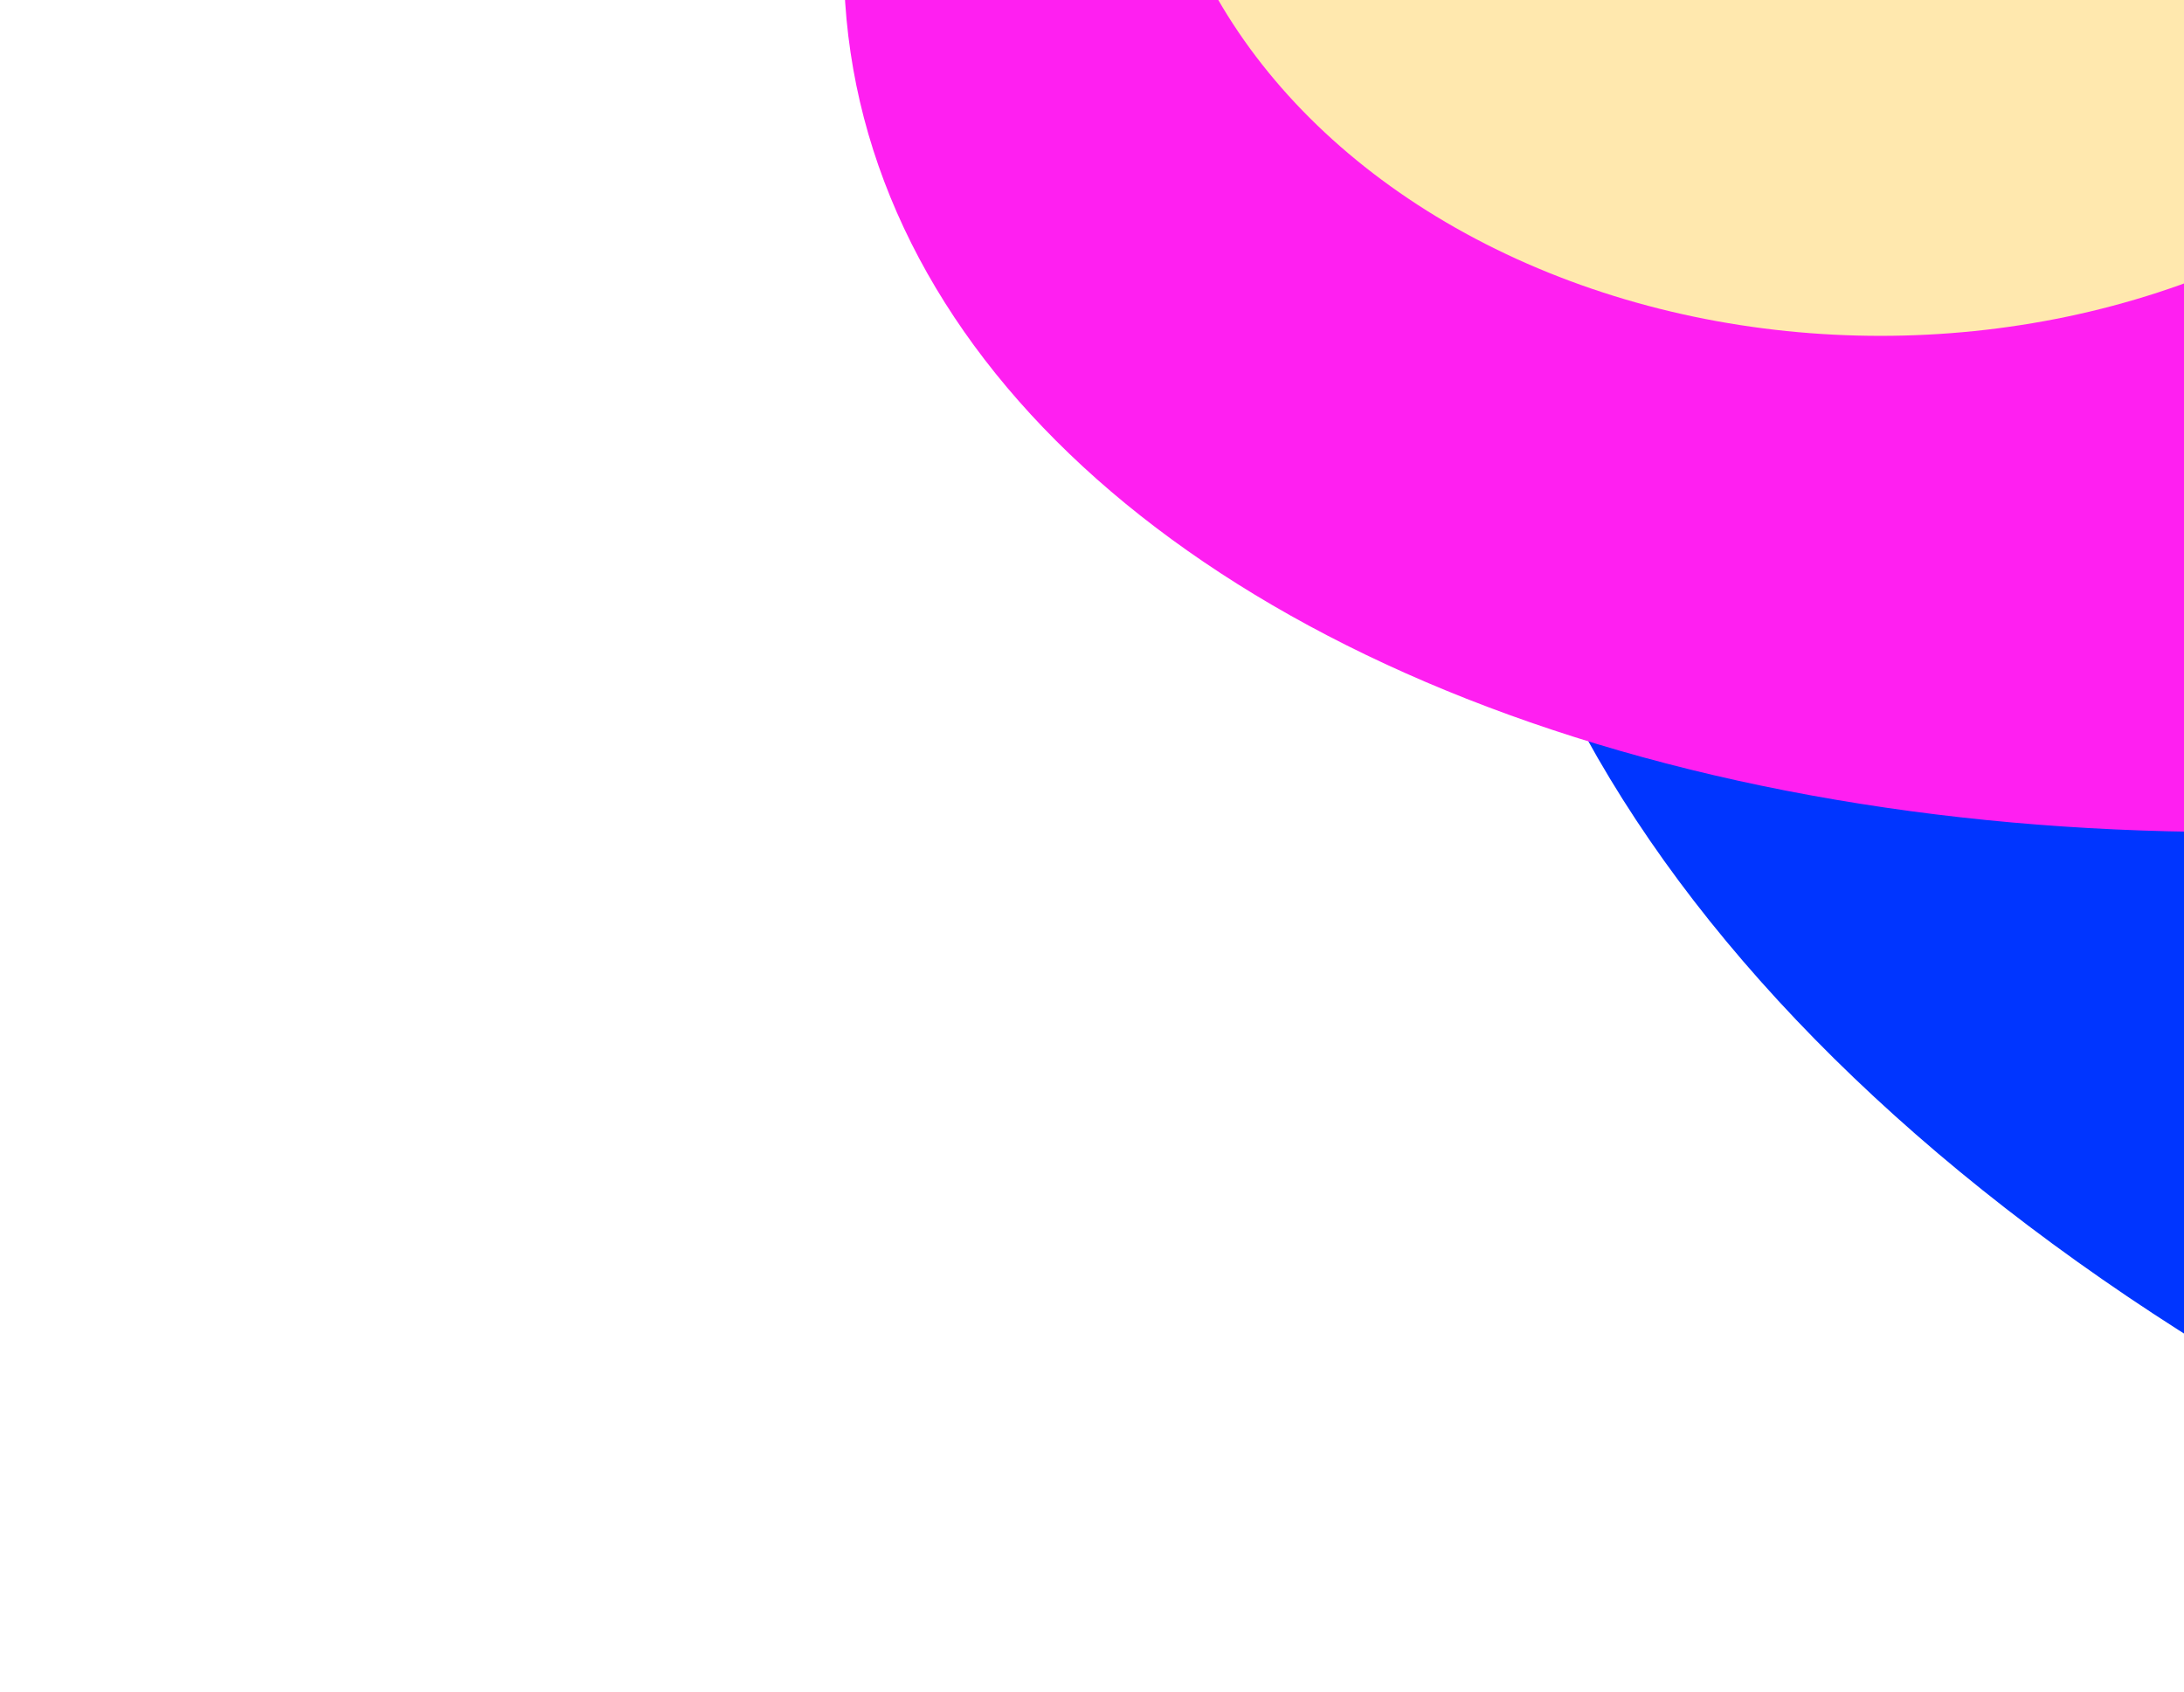
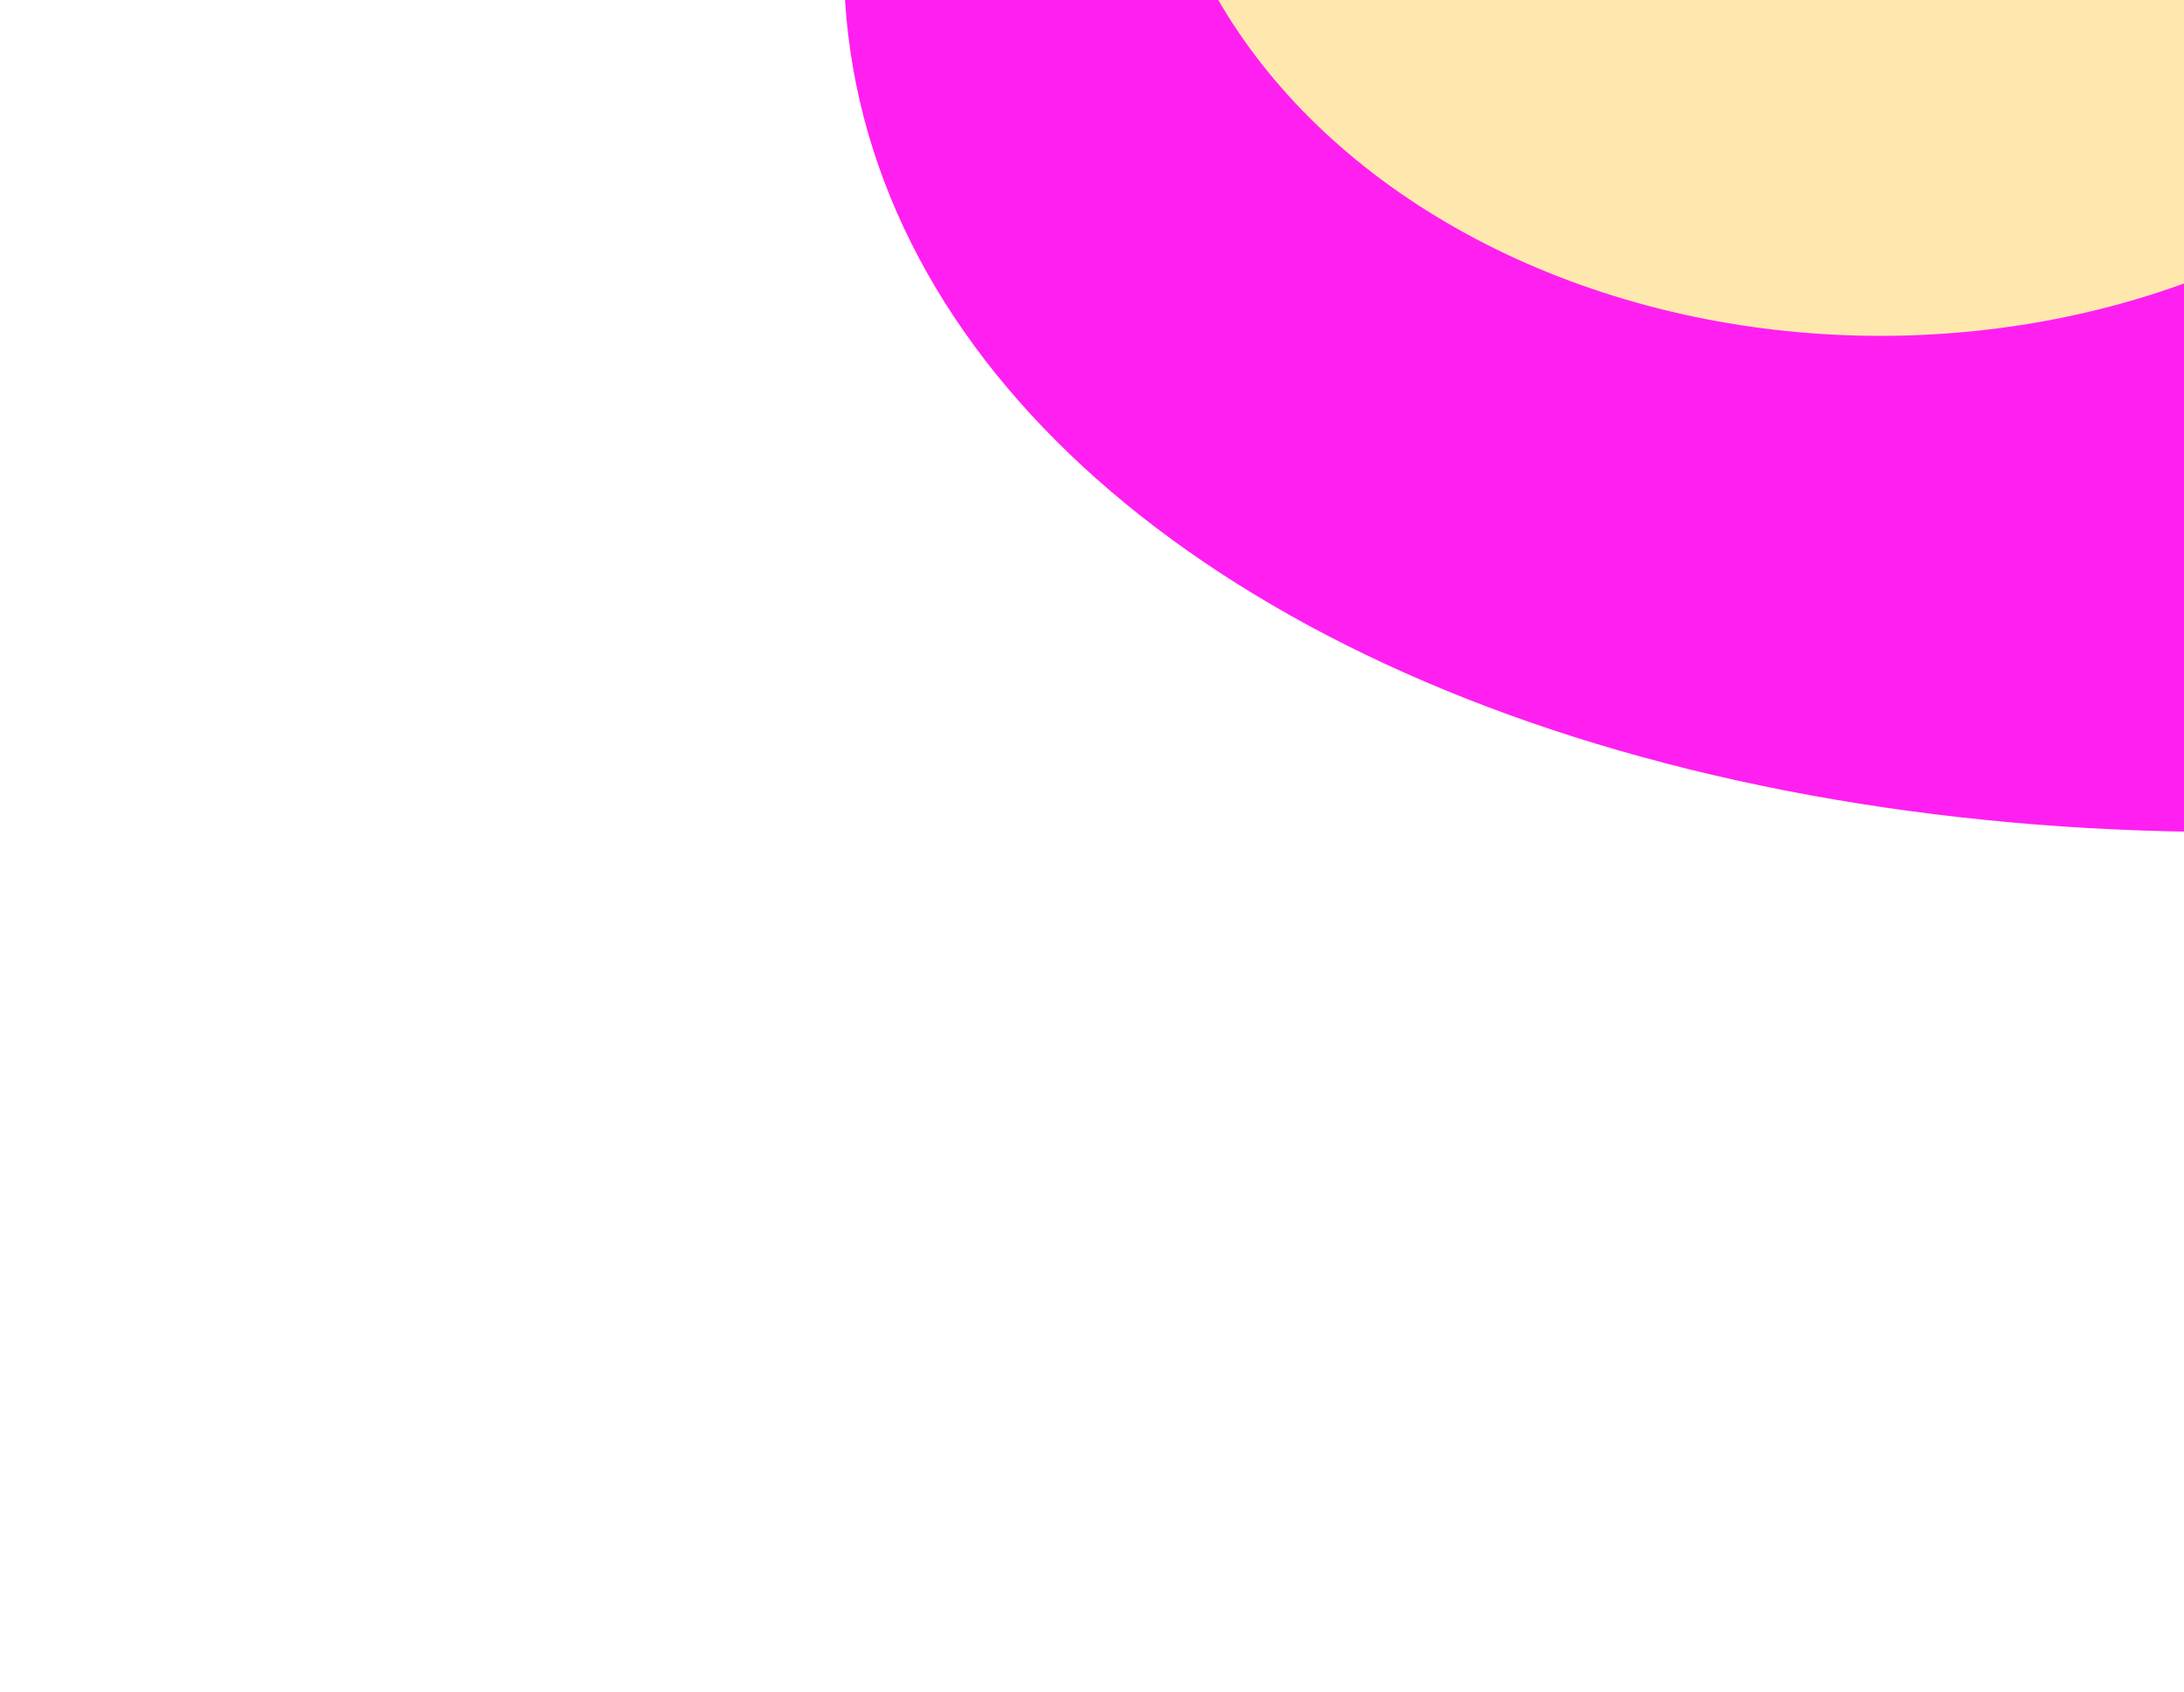
<svg xmlns="http://www.w3.org/2000/svg" width="777" height="602" viewBox="0 0 777 602" fill="none">
  <g filter="url(#filter0_f_14_866)">
-     <ellipse rx="769.889" ry="451.758" transform="matrix(0.988 0.156 0.156 -0.988 1285.96 187.032)" fill="#0035FF" />
-   </g>
+     </g>
  <g filter="url(#filter1_f_14_866)">
    <ellipse rx="581" ry="356.5" transform="matrix(0.989 -0.147 -0.147 -0.989 877.204 -66.75)" fill="#FF1FF1" />
  </g>
  <g filter="url(#filter2_f_14_866)">
    <ellipse rx="259" ry="204.5" transform="matrix(1 0 0 -1 669 -85.001)" fill="#FFE8AE" />
  </g>
  <defs>
    <filter id="filter0_f_14_866" x="122.171" y="-675.157" width="2327.58" height="1724.38" filterUnits="userSpaceOnUse" color-interpolation-filters="sRGB">
      <feFlood flood-opacity="0" result="BackgroundImageFix" />
      <feBlend mode="normal" in="SourceGraphic" in2="BackgroundImageFix" result="shape" />
      <feGaussianBlur stdDeviation="200" result="effect1_foregroundBlur_14_866" />
    </filter>
    <filter id="filter1_f_14_866" x="0.116" y="-729.692" width="1754.18" height="1325.88" filterUnits="userSpaceOnUse" color-interpolation-filters="sRGB">
      <feFlood flood-opacity="0" result="BackgroundImageFix" />
      <feBlend mode="normal" in="SourceGraphic" in2="BackgroundImageFix" result="shape" />
      <feGaussianBlur stdDeviation="150" result="effect1_foregroundBlur_14_866" />
    </filter>
    <filter id="filter2_f_14_866" x="210" y="-489.5" width="918" height="809" filterUnits="userSpaceOnUse" color-interpolation-filters="sRGB">
      <feFlood flood-opacity="0" result="BackgroundImageFix" />
      <feBlend mode="normal" in="SourceGraphic" in2="BackgroundImageFix" result="shape" />
      <feGaussianBlur stdDeviation="100" result="effect1_foregroundBlur_14_866" />
    </filter>
  </defs>
</svg>